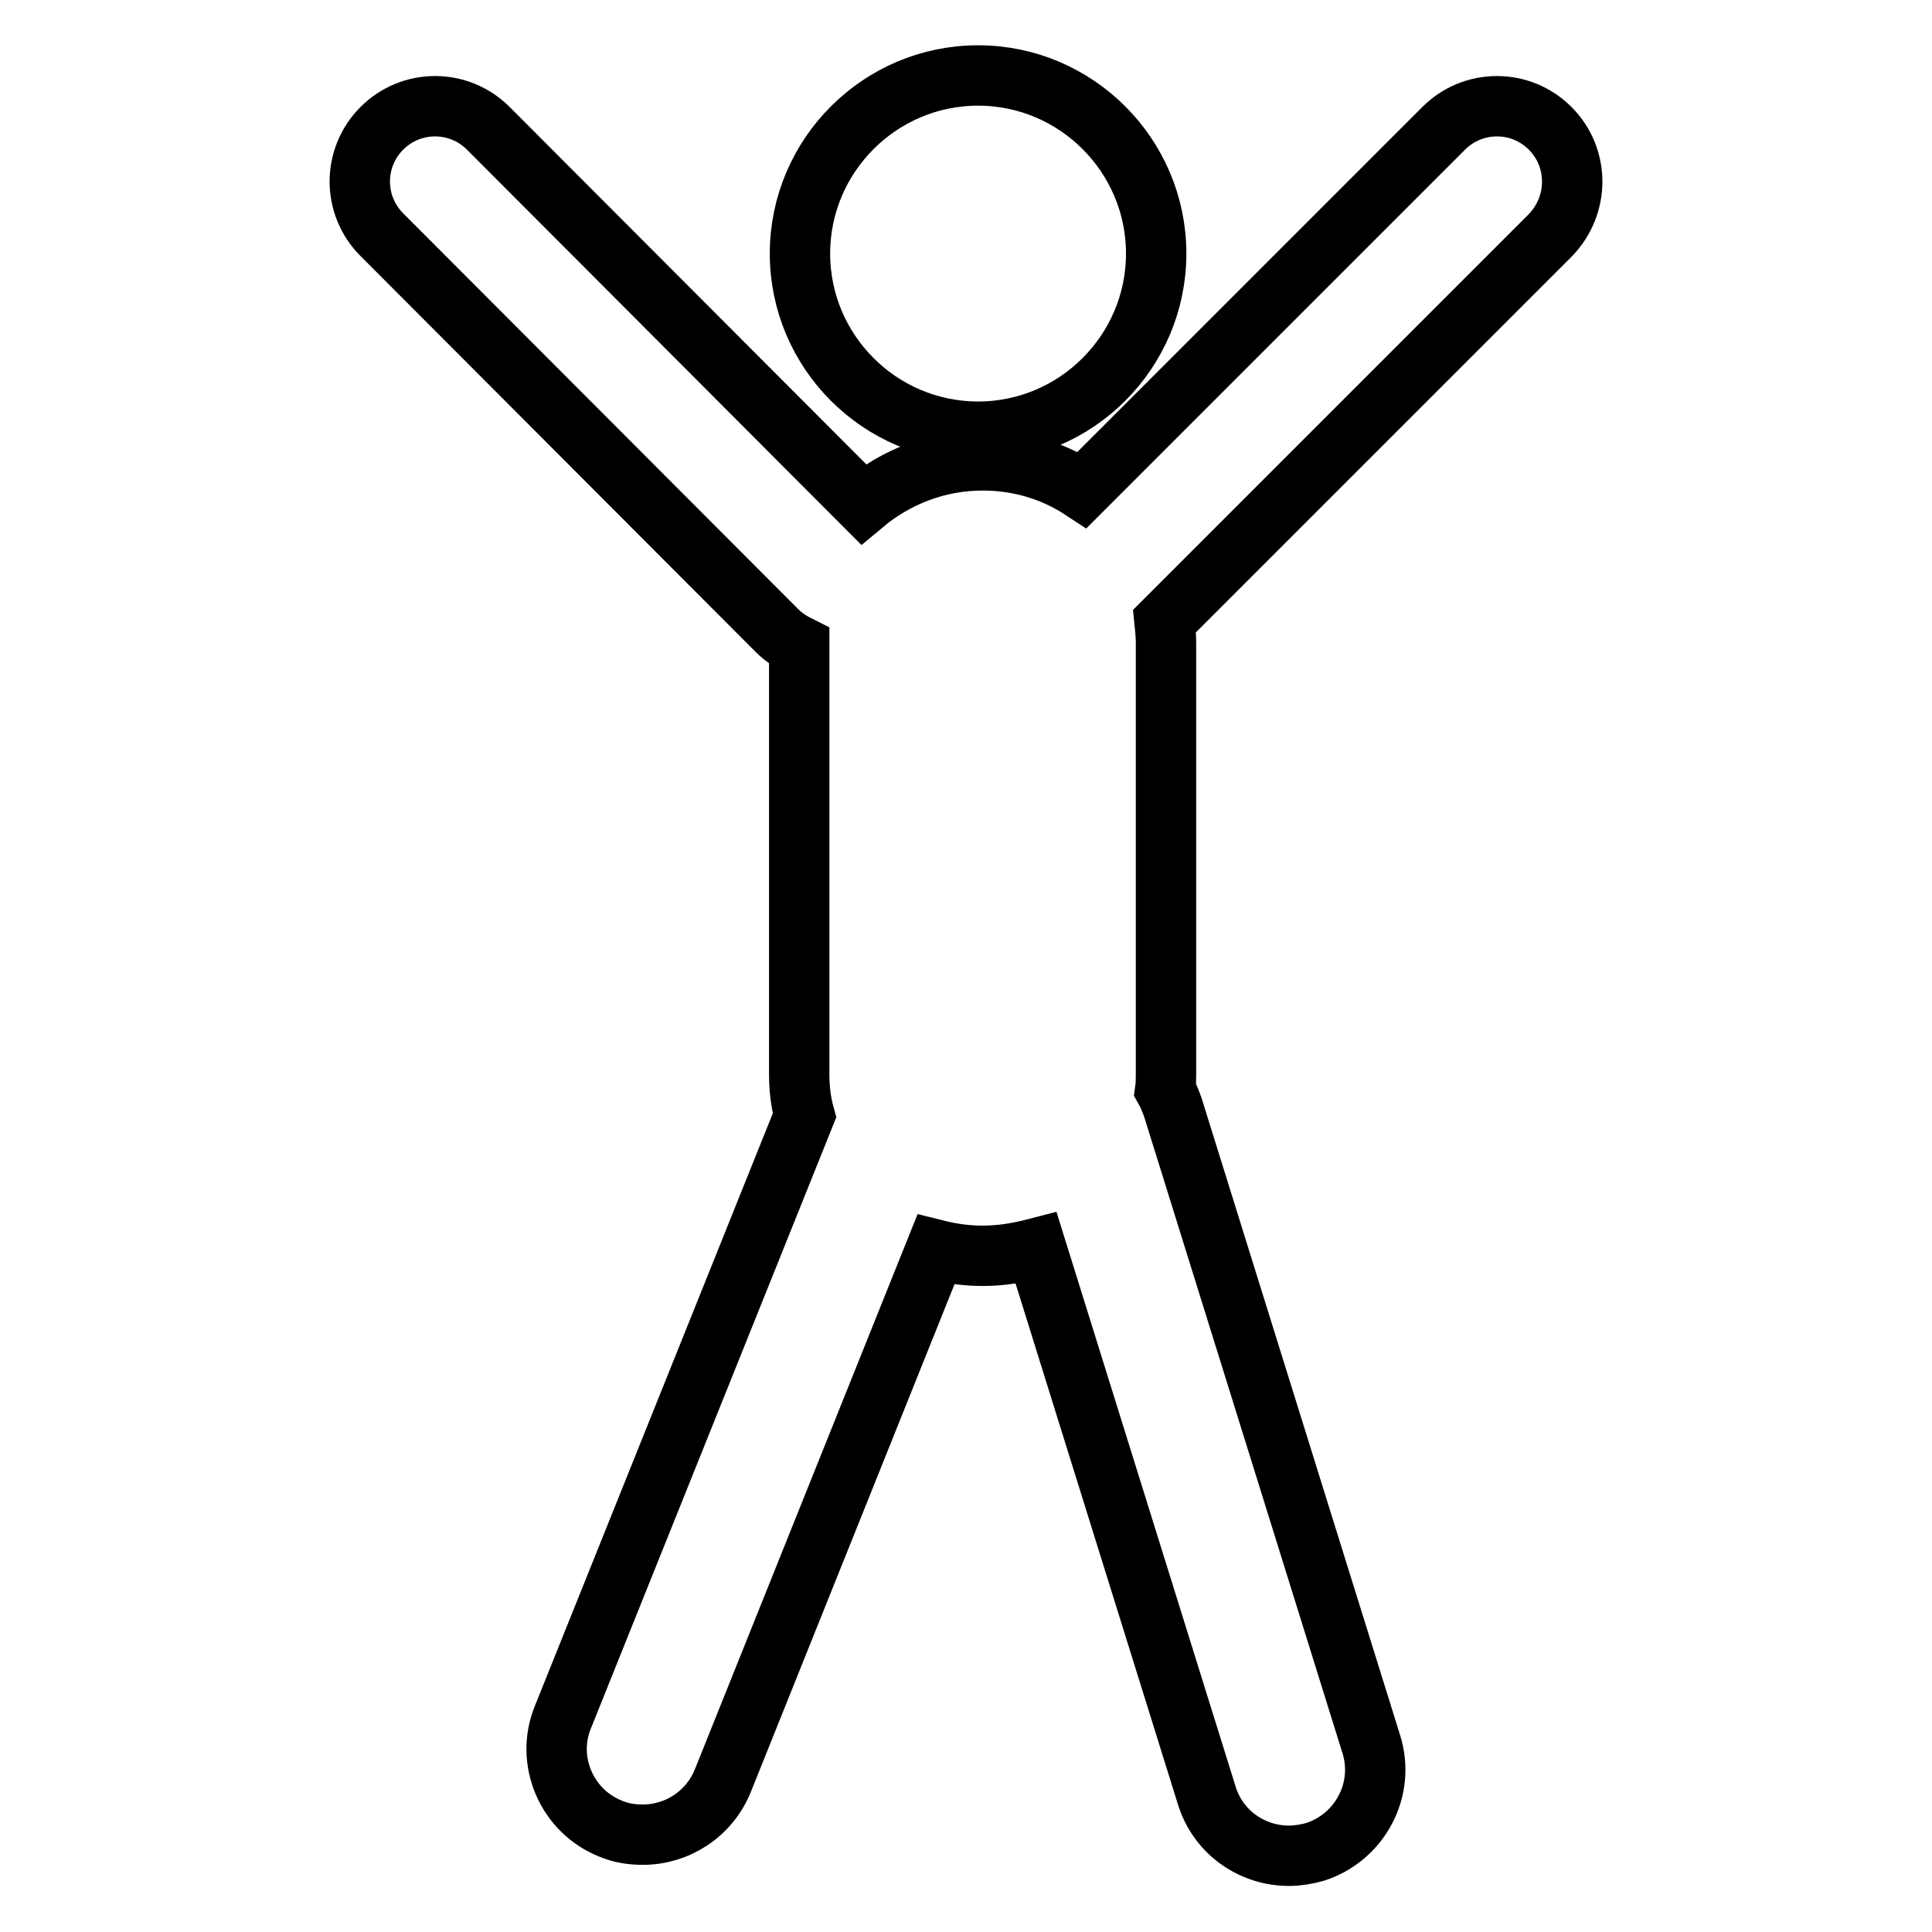
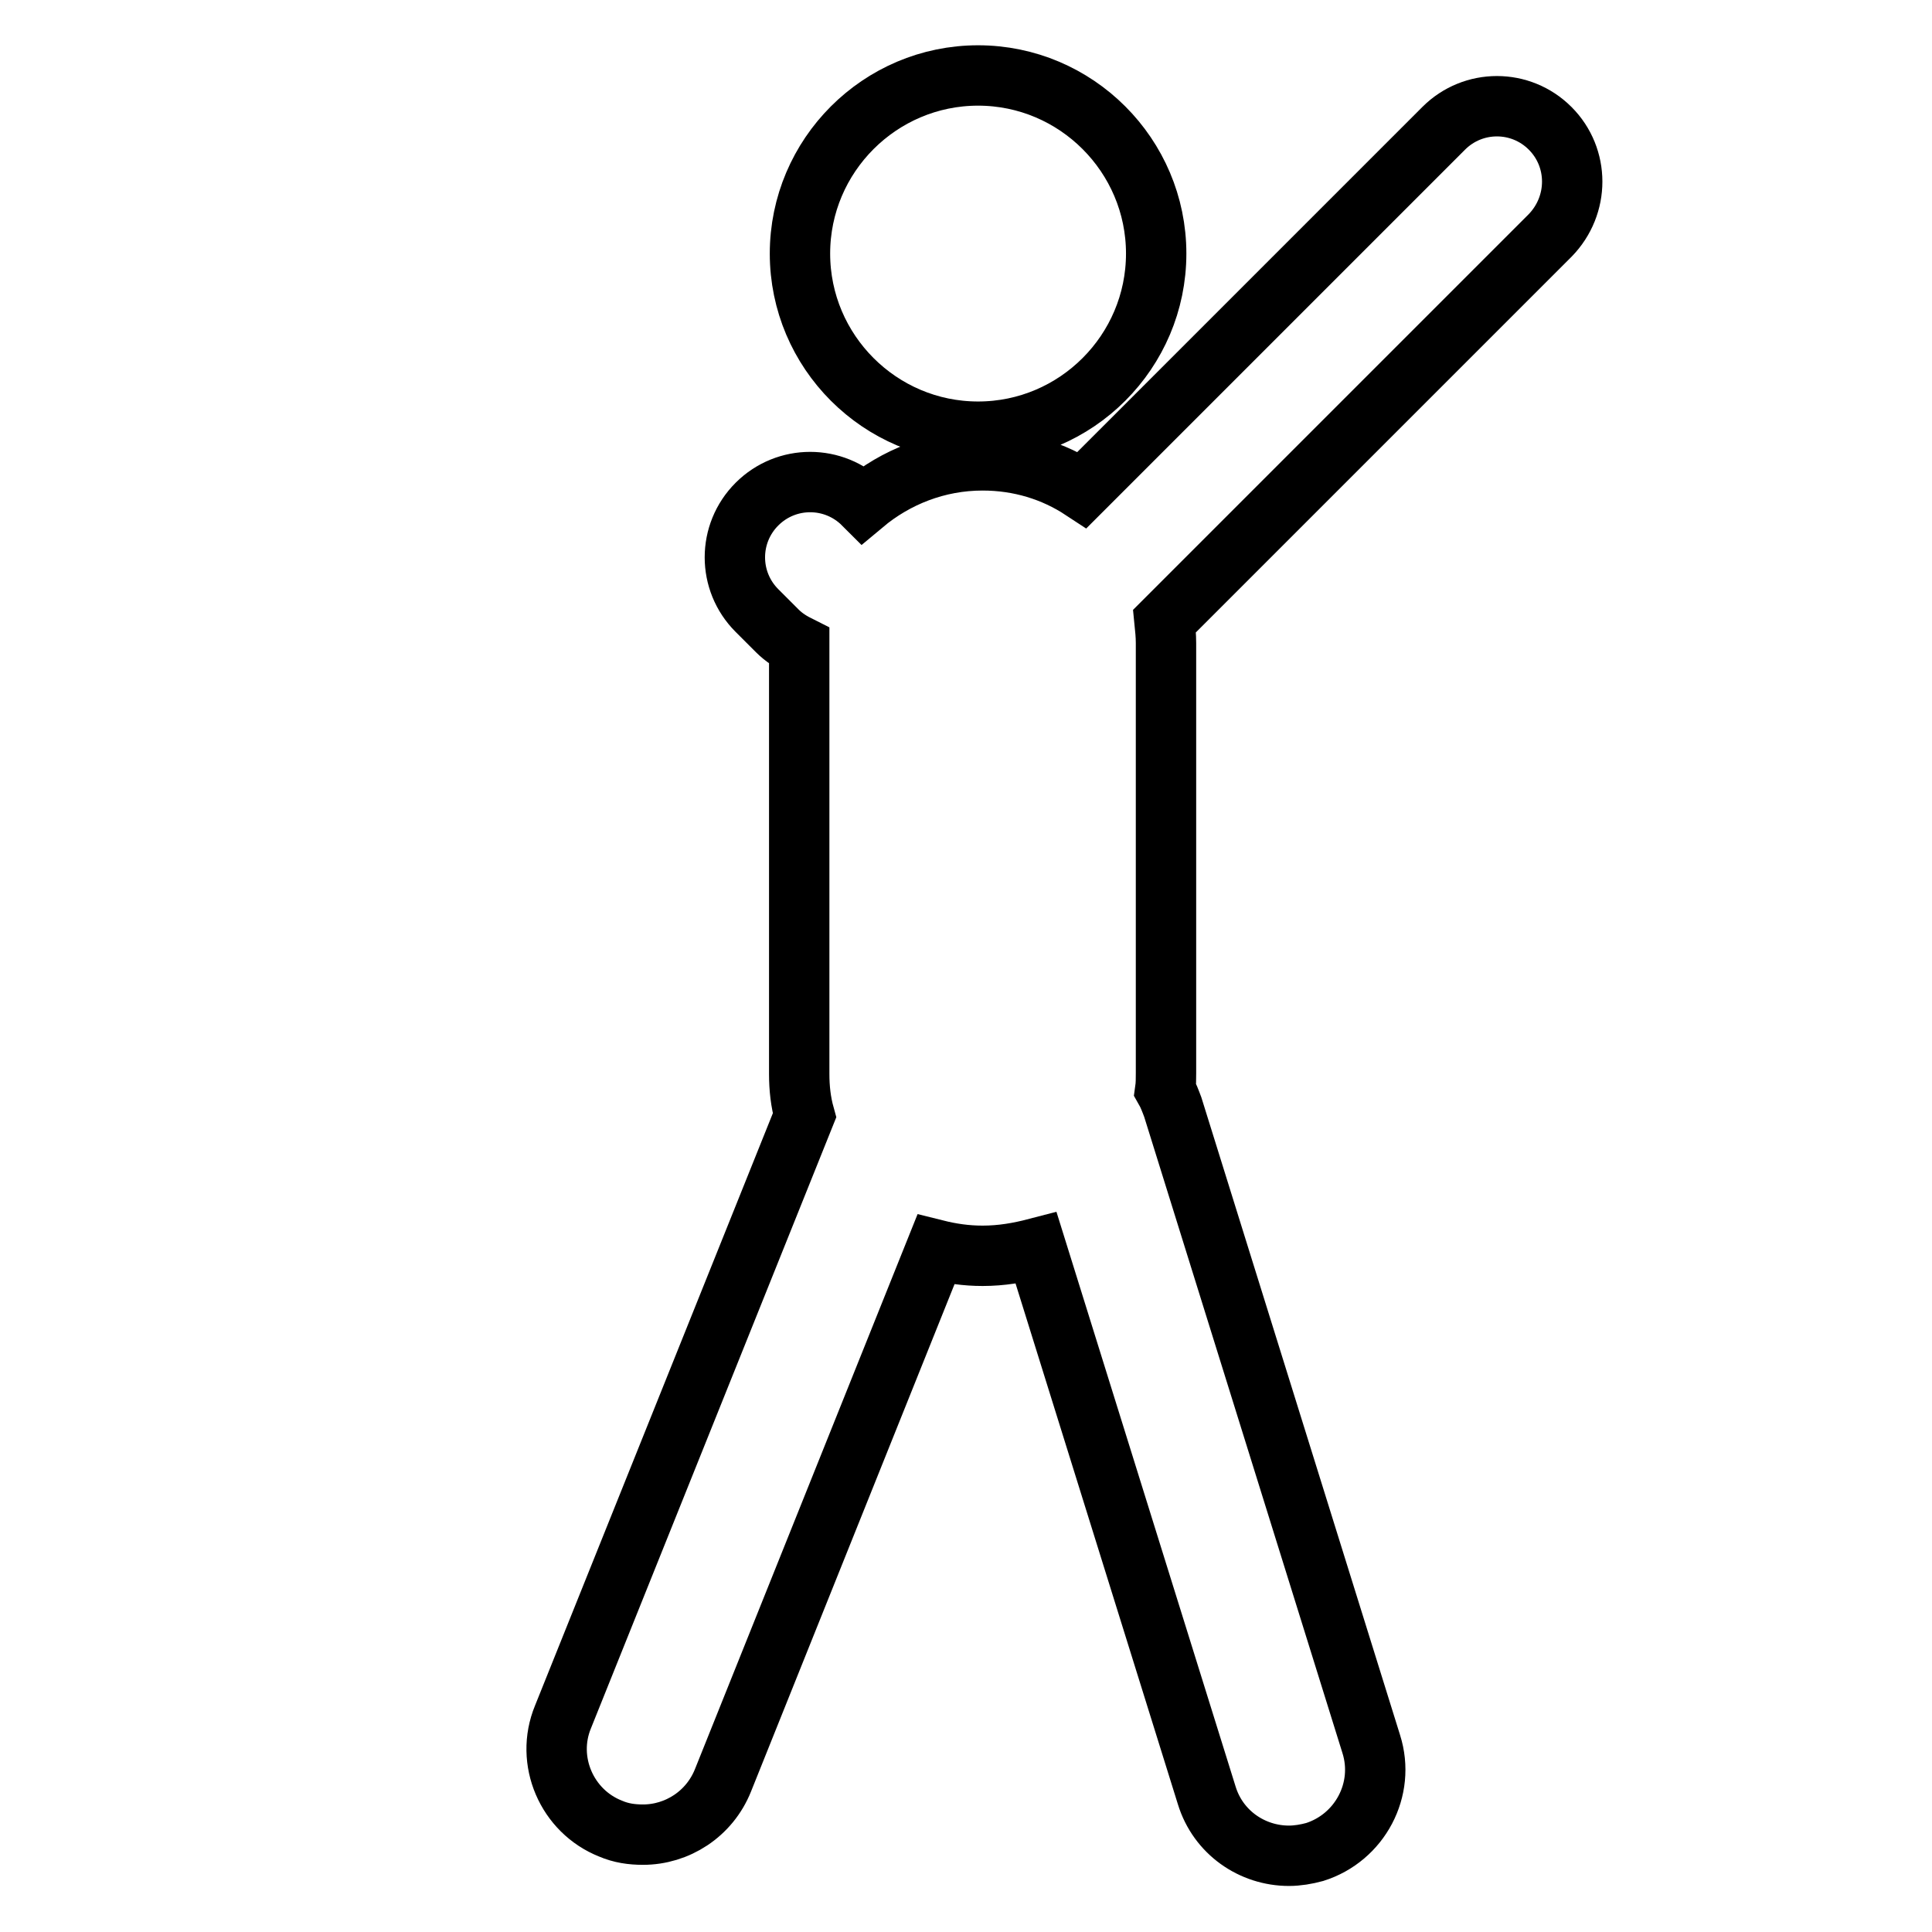
<svg xmlns="http://www.w3.org/2000/svg" version="1.1" x="0px" y="0px" viewBox="0 0 256 256" enable-background="new 0 0 256 256" xml:space="preserve">
  <g>
-     <path stroke-width="8" fill-opacity="0" stroke="#000000" d="M106,33.6c0,13,10.6,23.6,23.6,23.6s23.6-10.6,23.6-23.6c0-13-10.6-23.6-23.6-23.6S106,20.6,106,33.6z  M205.4,17c-3.9-3.9-10.2-3.9-14.1,0l-47.9,47.9c-3.8-2.5-8.3-3.9-13.2-3.9c-6,0-11.5,2.2-15.8,5.8L64.7,17 c-3.9-3.9-10.2-3.9-14.1,0c-3.9,3.9-3.9,10.2,0,14.1L103,83.6c0.9,0.9,1.9,1.5,2.9,2v56.7c0,1.9,0.2,3.7,0.7,5.5l-32,79.7 c-2.4,5.8,0.5,12.5,6.3,14.8c1.4,0.6,2.8,0.8,4.3,0.8c4.5,0,8.8-2.7,10.6-7.2l28.2-70.3c2,0.5,4,0.8,6.2,0.8c2.5,0,4.8-0.4,7.1-1 l22.6,72.5c1.5,4.9,6,8,10.9,8c1.1,0,2.3-0.2,3.4-0.5c6-1.9,9.4-8.3,7.5-14.3l-26.3-84.4c-0.3-0.8-0.6-1.6-1-2.3 c0.1-0.7,0.1-1.5,0.1-2.2V85.2c0-1-0.1-1.9-0.2-2.9l51.1-51.1C209.3,27.2,209.3,20.9,205.4,17z" />
+     <path stroke-width="8" fill-opacity="0" stroke="#000000" d="M106,33.6c0,13,10.6,23.6,23.6,23.6s23.6-10.6,23.6-23.6c0-13-10.6-23.6-23.6-23.6S106,20.6,106,33.6z  M205.4,17c-3.9-3.9-10.2-3.9-14.1,0l-47.9,47.9c-3.8-2.5-8.3-3.9-13.2-3.9c-6,0-11.5,2.2-15.8,5.8c-3.9-3.9-10.2-3.9-14.1,0c-3.9,3.9-3.9,10.2,0,14.1L103,83.6c0.9,0.9,1.9,1.5,2.9,2v56.7c0,1.9,0.2,3.7,0.7,5.5l-32,79.7 c-2.4,5.8,0.5,12.5,6.3,14.8c1.4,0.6,2.8,0.8,4.3,0.8c4.5,0,8.8-2.7,10.6-7.2l28.2-70.3c2,0.5,4,0.8,6.2,0.8c2.5,0,4.8-0.4,7.1-1 l22.6,72.5c1.5,4.9,6,8,10.9,8c1.1,0,2.3-0.2,3.4-0.5c6-1.9,9.4-8.3,7.5-14.3l-26.3-84.4c-0.3-0.8-0.6-1.6-1-2.3 c0.1-0.7,0.1-1.5,0.1-2.2V85.2c0-1-0.1-1.9-0.2-2.9l51.1-51.1C209.3,27.2,209.3,20.9,205.4,17z" />
  </g>
</svg>